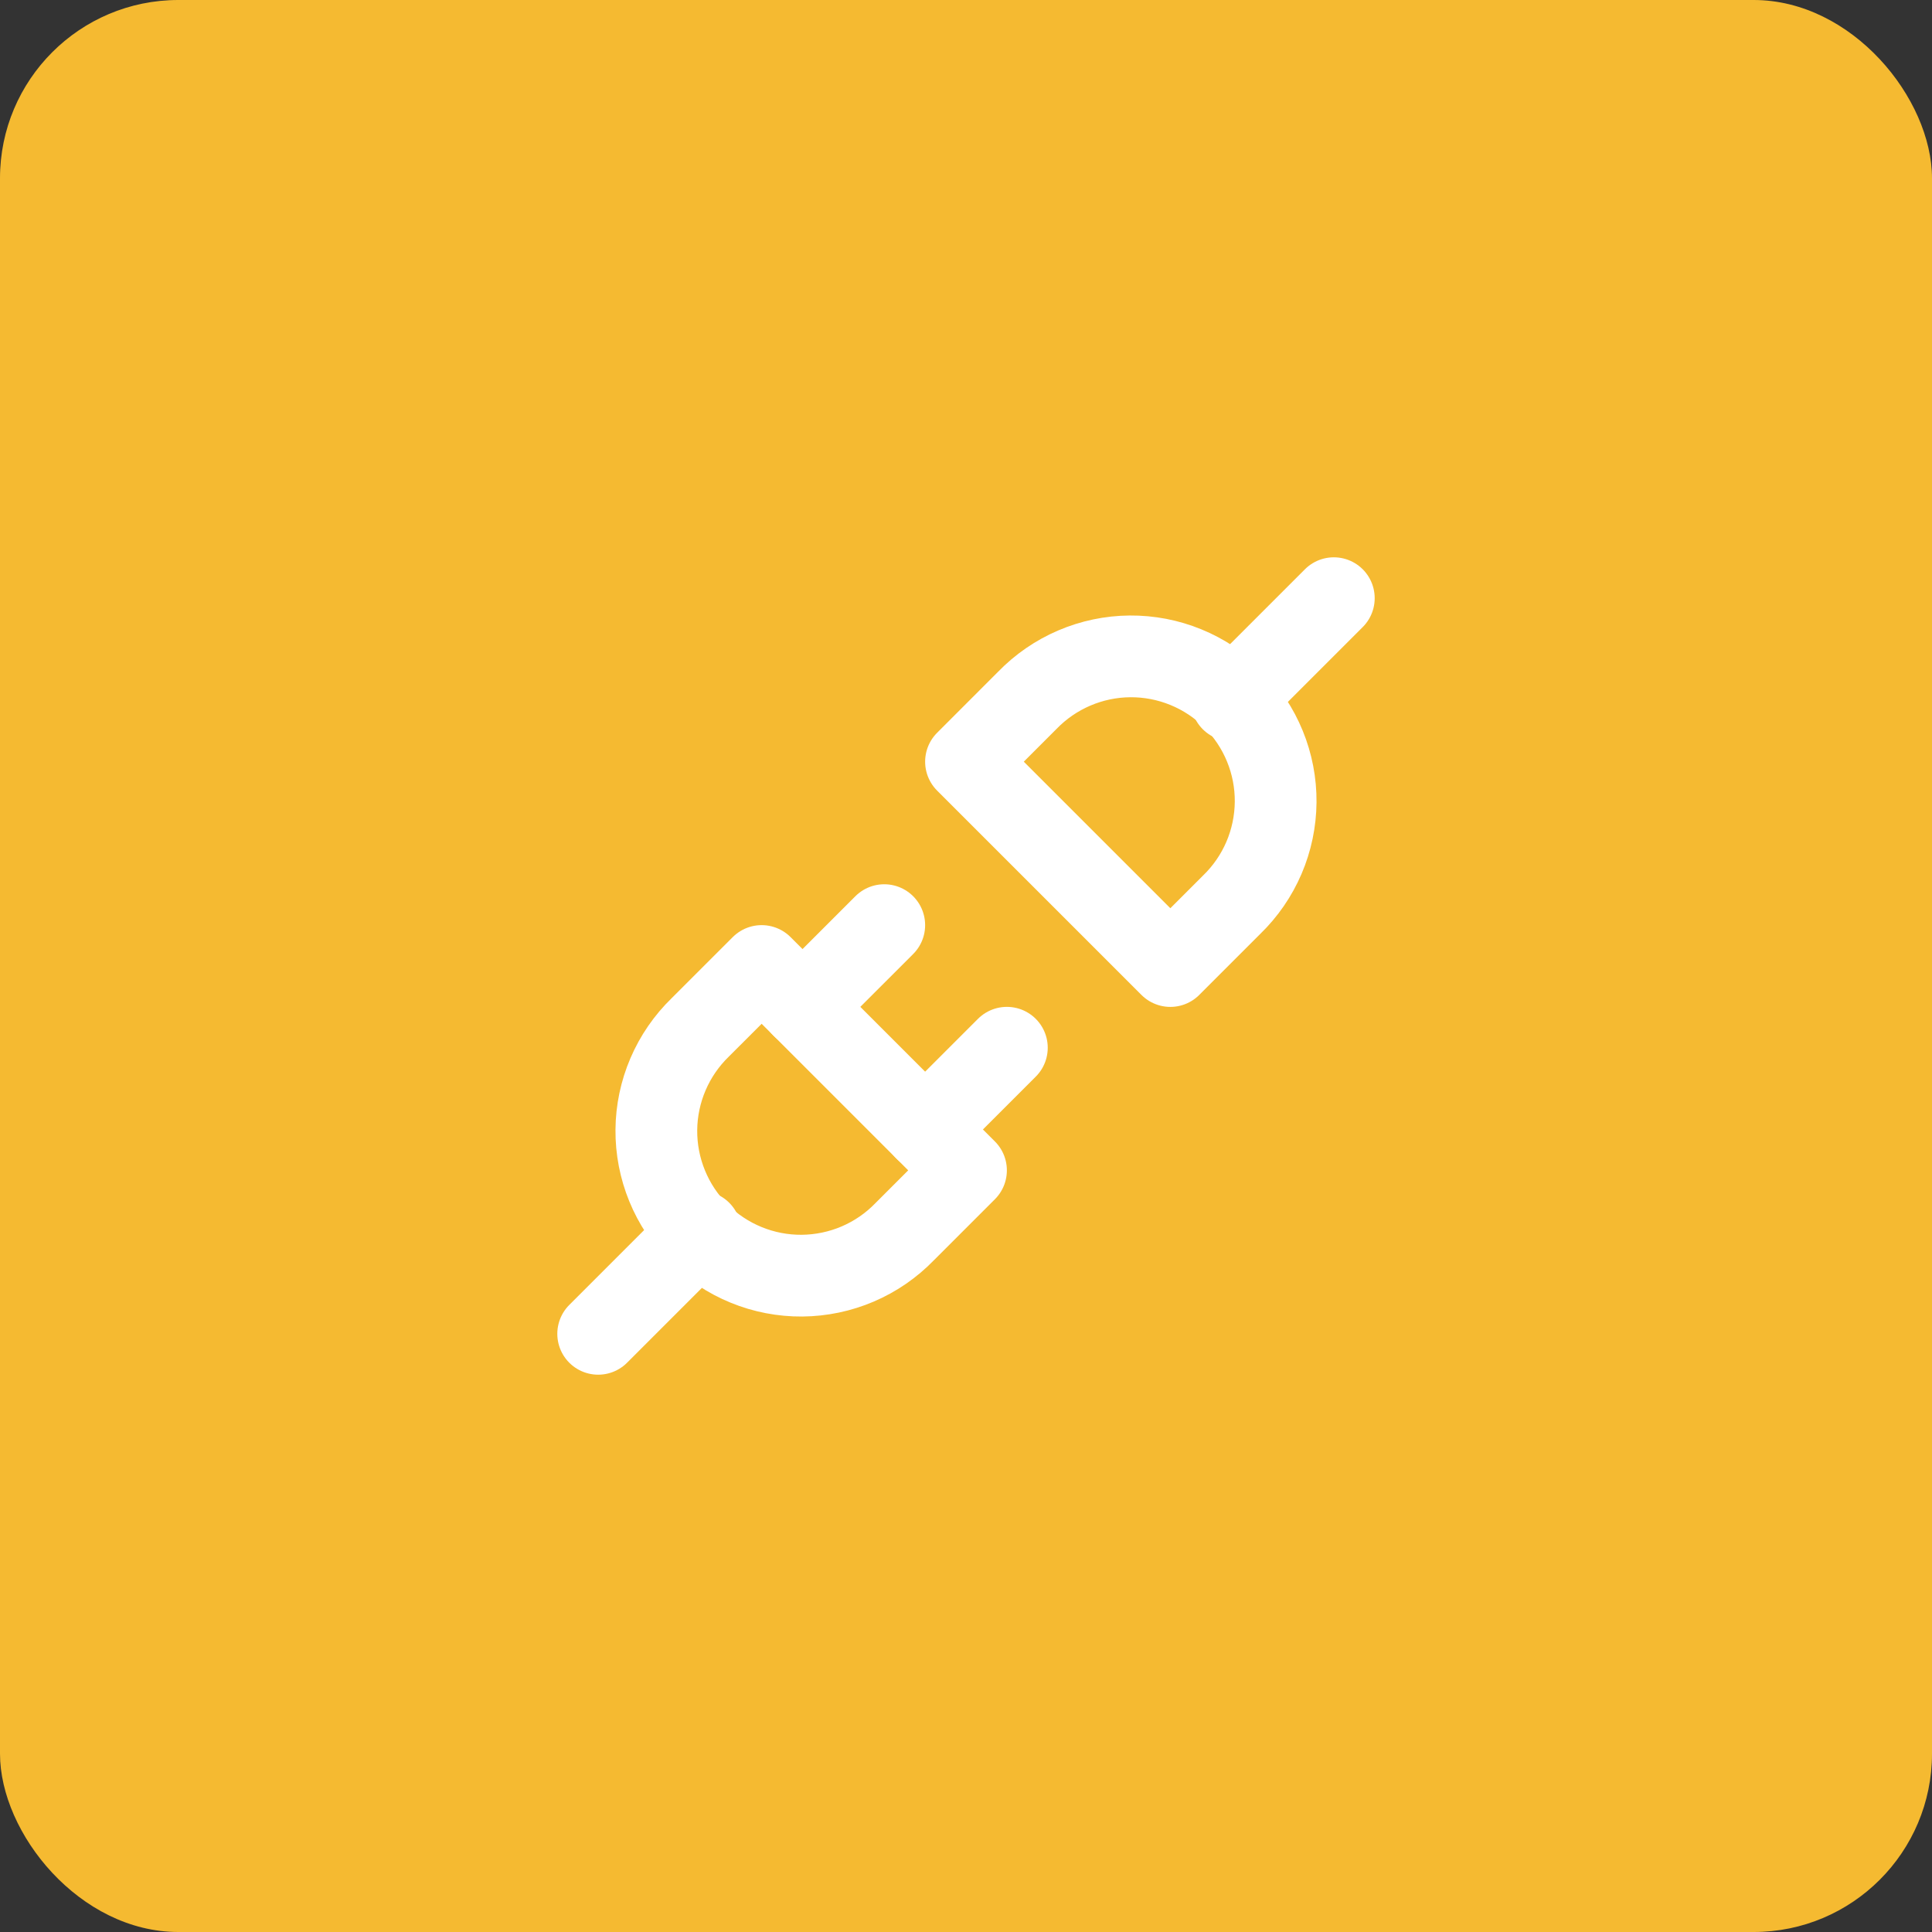
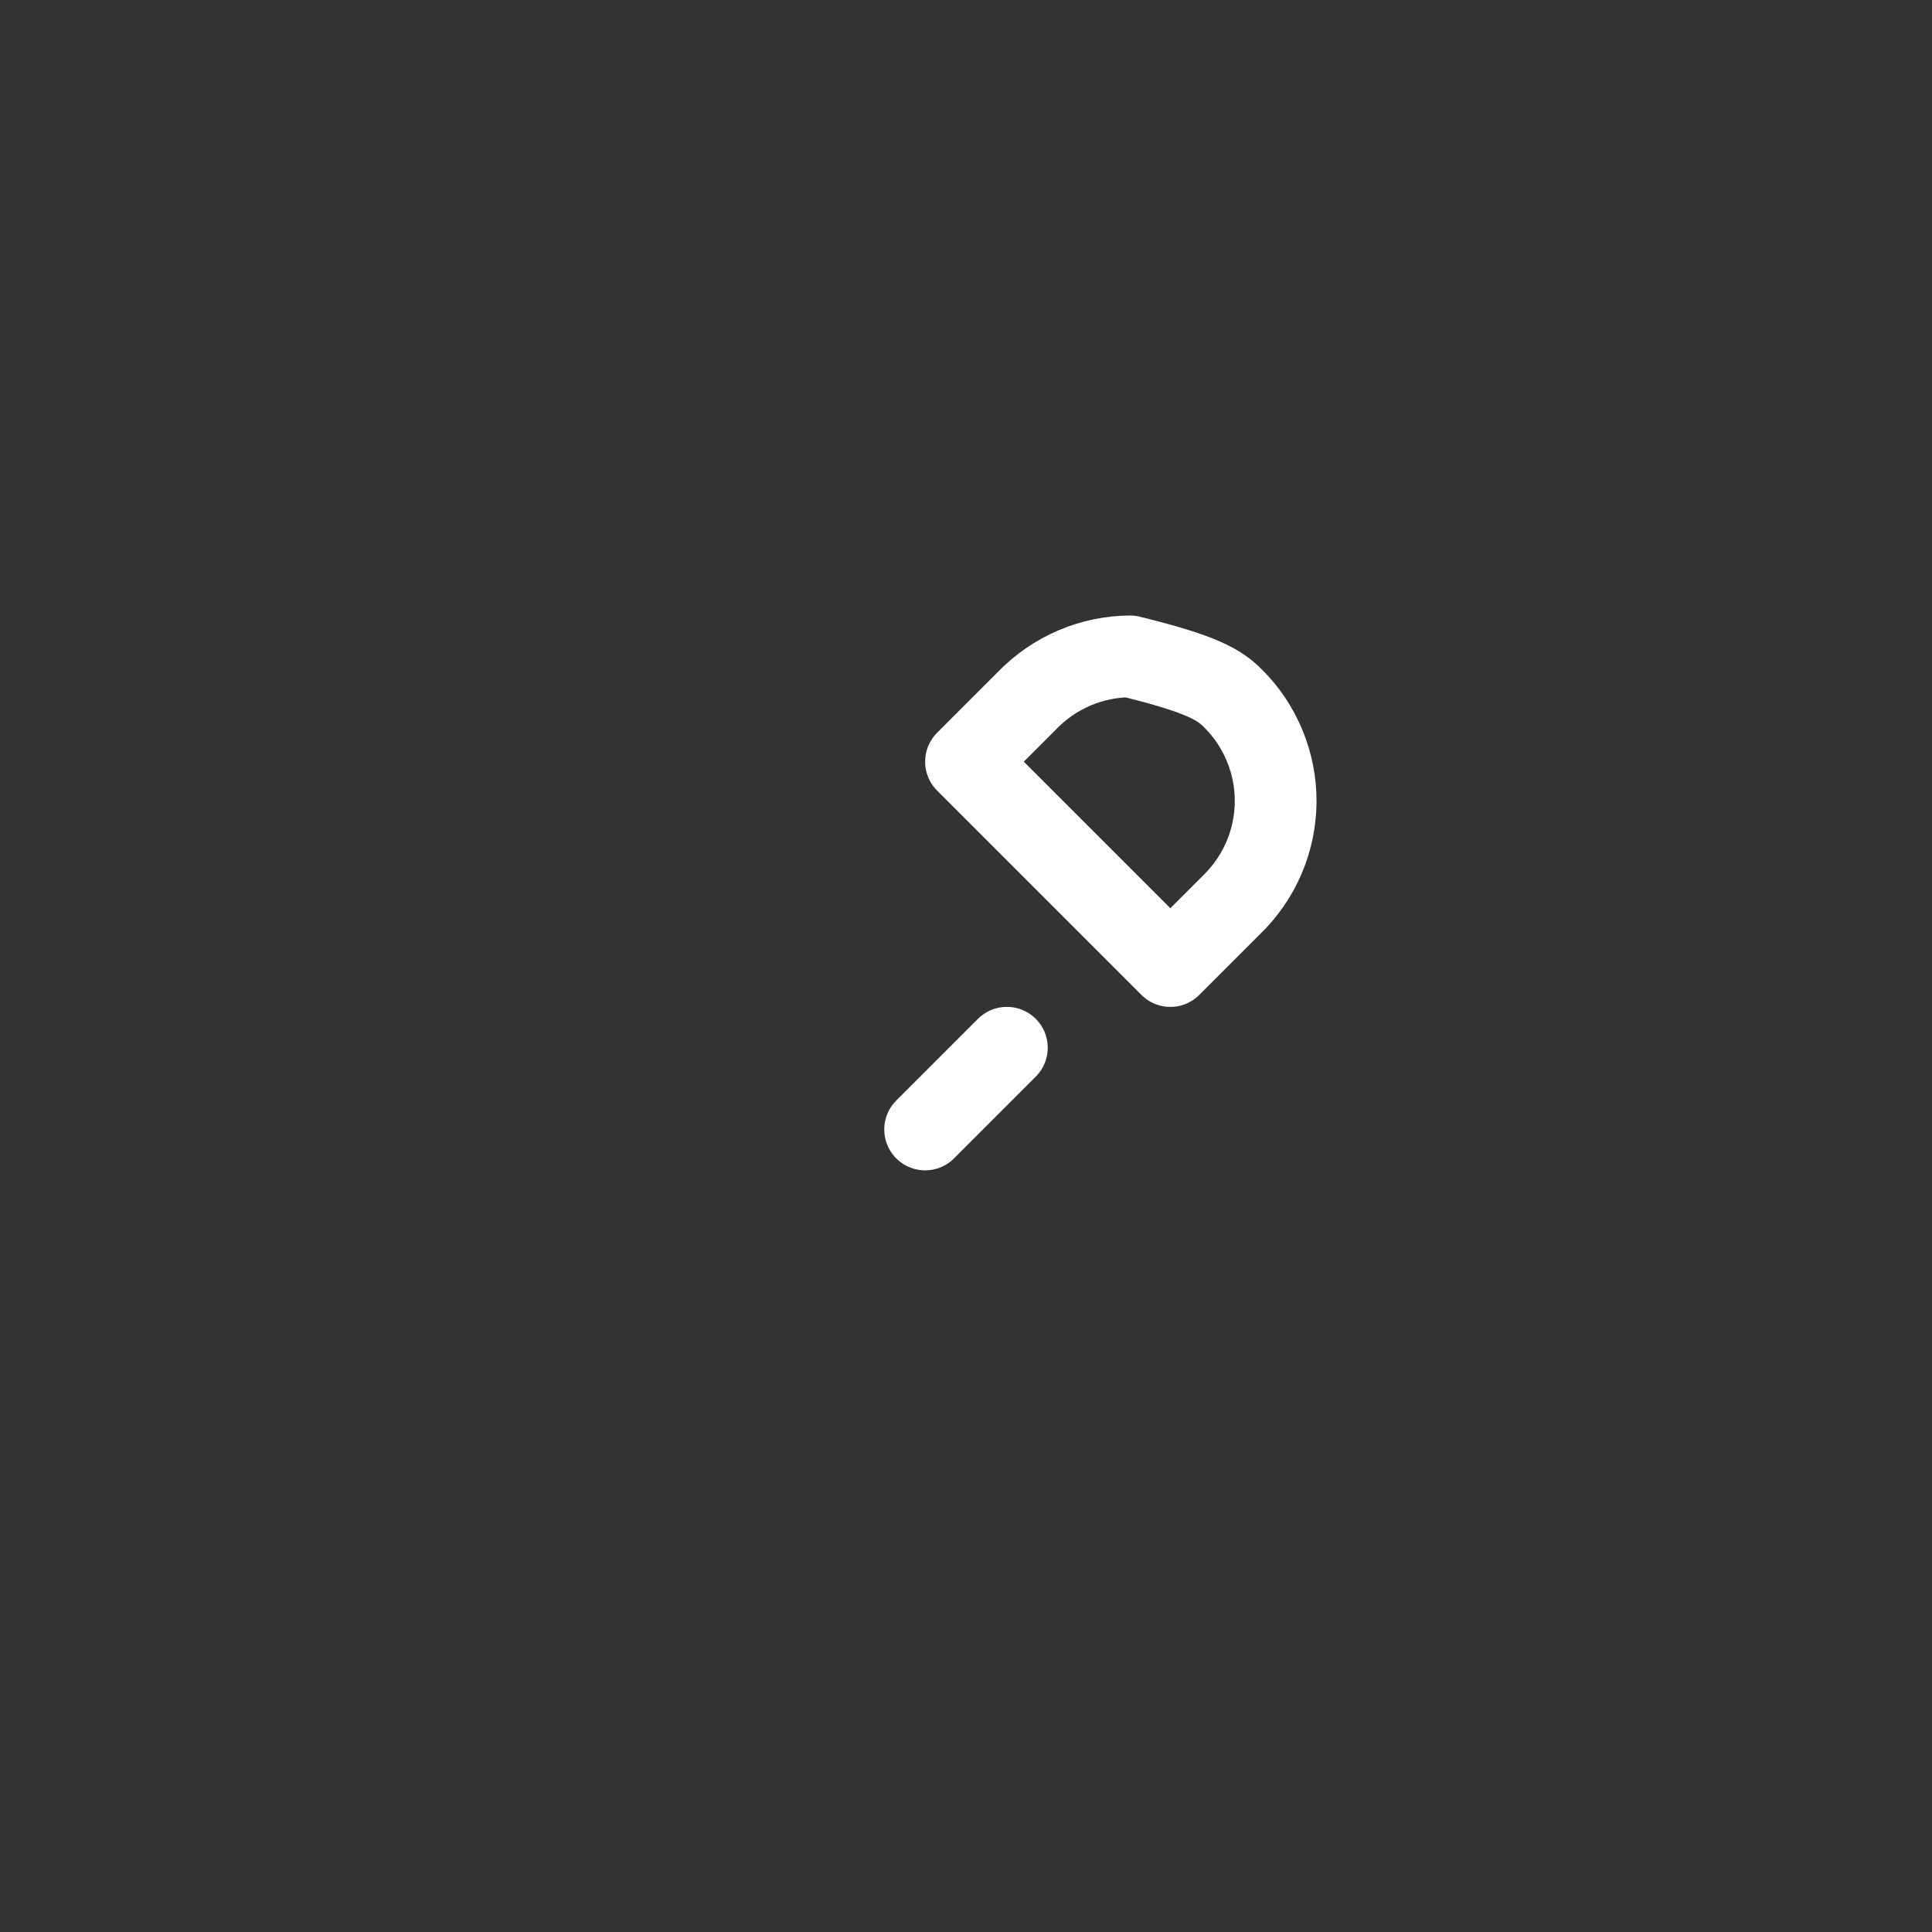
<svg xmlns="http://www.w3.org/2000/svg" width="65" height="65" viewBox="0 0 65 65" fill="none">
  <rect x="0" y="0" width="65" height="65" fill="#333333" stroke="none" />
-   <rect width="65" height="65" rx="6" fill="#F5BA31" />
  <g clip-path="url(#clip0_351_3405)">
-     <path d="M25.625 32.5L32.5 39.375L30.437 41.438C29.989 41.901 29.452 42.271 28.859 42.525C28.266 42.779 27.629 42.912 26.983 42.918C26.338 42.923 25.699 42.8 25.102 42.555C24.505 42.311 23.962 41.95 23.506 41.494C23.05 41.038 22.689 40.495 22.445 39.898C22.2 39.301 22.077 38.661 22.082 38.016C22.087 37.371 22.221 36.734 22.475 36.141C22.729 35.548 23.099 35.011 23.562 34.562L25.625 32.5Z" stroke="white" stroke-width="2.75" stroke-linecap="round" stroke-linejoin="round" />
-     <path d="M39.375 32.501L32.5 25.626L34.562 23.563C35.011 23.1 35.548 22.73 36.141 22.476C36.734 22.222 37.371 22.088 38.016 22.083C38.661 22.078 39.301 22.201 39.898 22.446C40.495 22.69 41.038 23.051 41.494 23.507C41.95 23.963 42.311 24.506 42.555 25.103C42.8 25.7 42.923 26.339 42.918 26.985C42.912 27.63 42.779 28.267 42.525 28.86C42.271 29.453 41.901 29.99 41.438 30.438L39.375 32.501Z" stroke="white" stroke-width="2.75" stroke-linecap="round" stroke-linejoin="round" />
-     <path d="M20.125 44.875L23.562 41.438" stroke="white" stroke-width="2.75" stroke-linecap="round" stroke-linejoin="round" />
-     <path d="M41.438 23.562L44.875 20.125" stroke="white" stroke-width="2.75" stroke-linecap="round" stroke-linejoin="round" />
-     <path d="M29.75 31.125L27 33.875" stroke="white" stroke-width="2.75" stroke-linecap="round" stroke-linejoin="round" />
+     <path d="M39.375 32.501L32.5 25.626L34.562 23.563C35.011 23.1 35.548 22.73 36.141 22.476C36.734 22.222 37.371 22.088 38.016 22.083C40.495 22.69 41.038 23.051 41.494 23.507C41.95 23.963 42.311 24.506 42.555 25.103C42.8 25.7 42.923 26.339 42.918 26.985C42.912 27.63 42.779 28.267 42.525 28.86C42.271 29.453 41.901 29.99 41.438 30.438L39.375 32.501Z" stroke="white" stroke-width="2.75" stroke-linecap="round" stroke-linejoin="round" />
    <path d="M33.875 35.25L31.125 38" stroke="white" stroke-width="2.75" stroke-linecap="round" stroke-linejoin="round" />
  </g>
  <defs>
    <clipPath id="clip0_351_3405">
      <rect width="33" height="33" fill="white" transform="translate(16 16)" />
    </clipPath>
  </defs>
</svg>